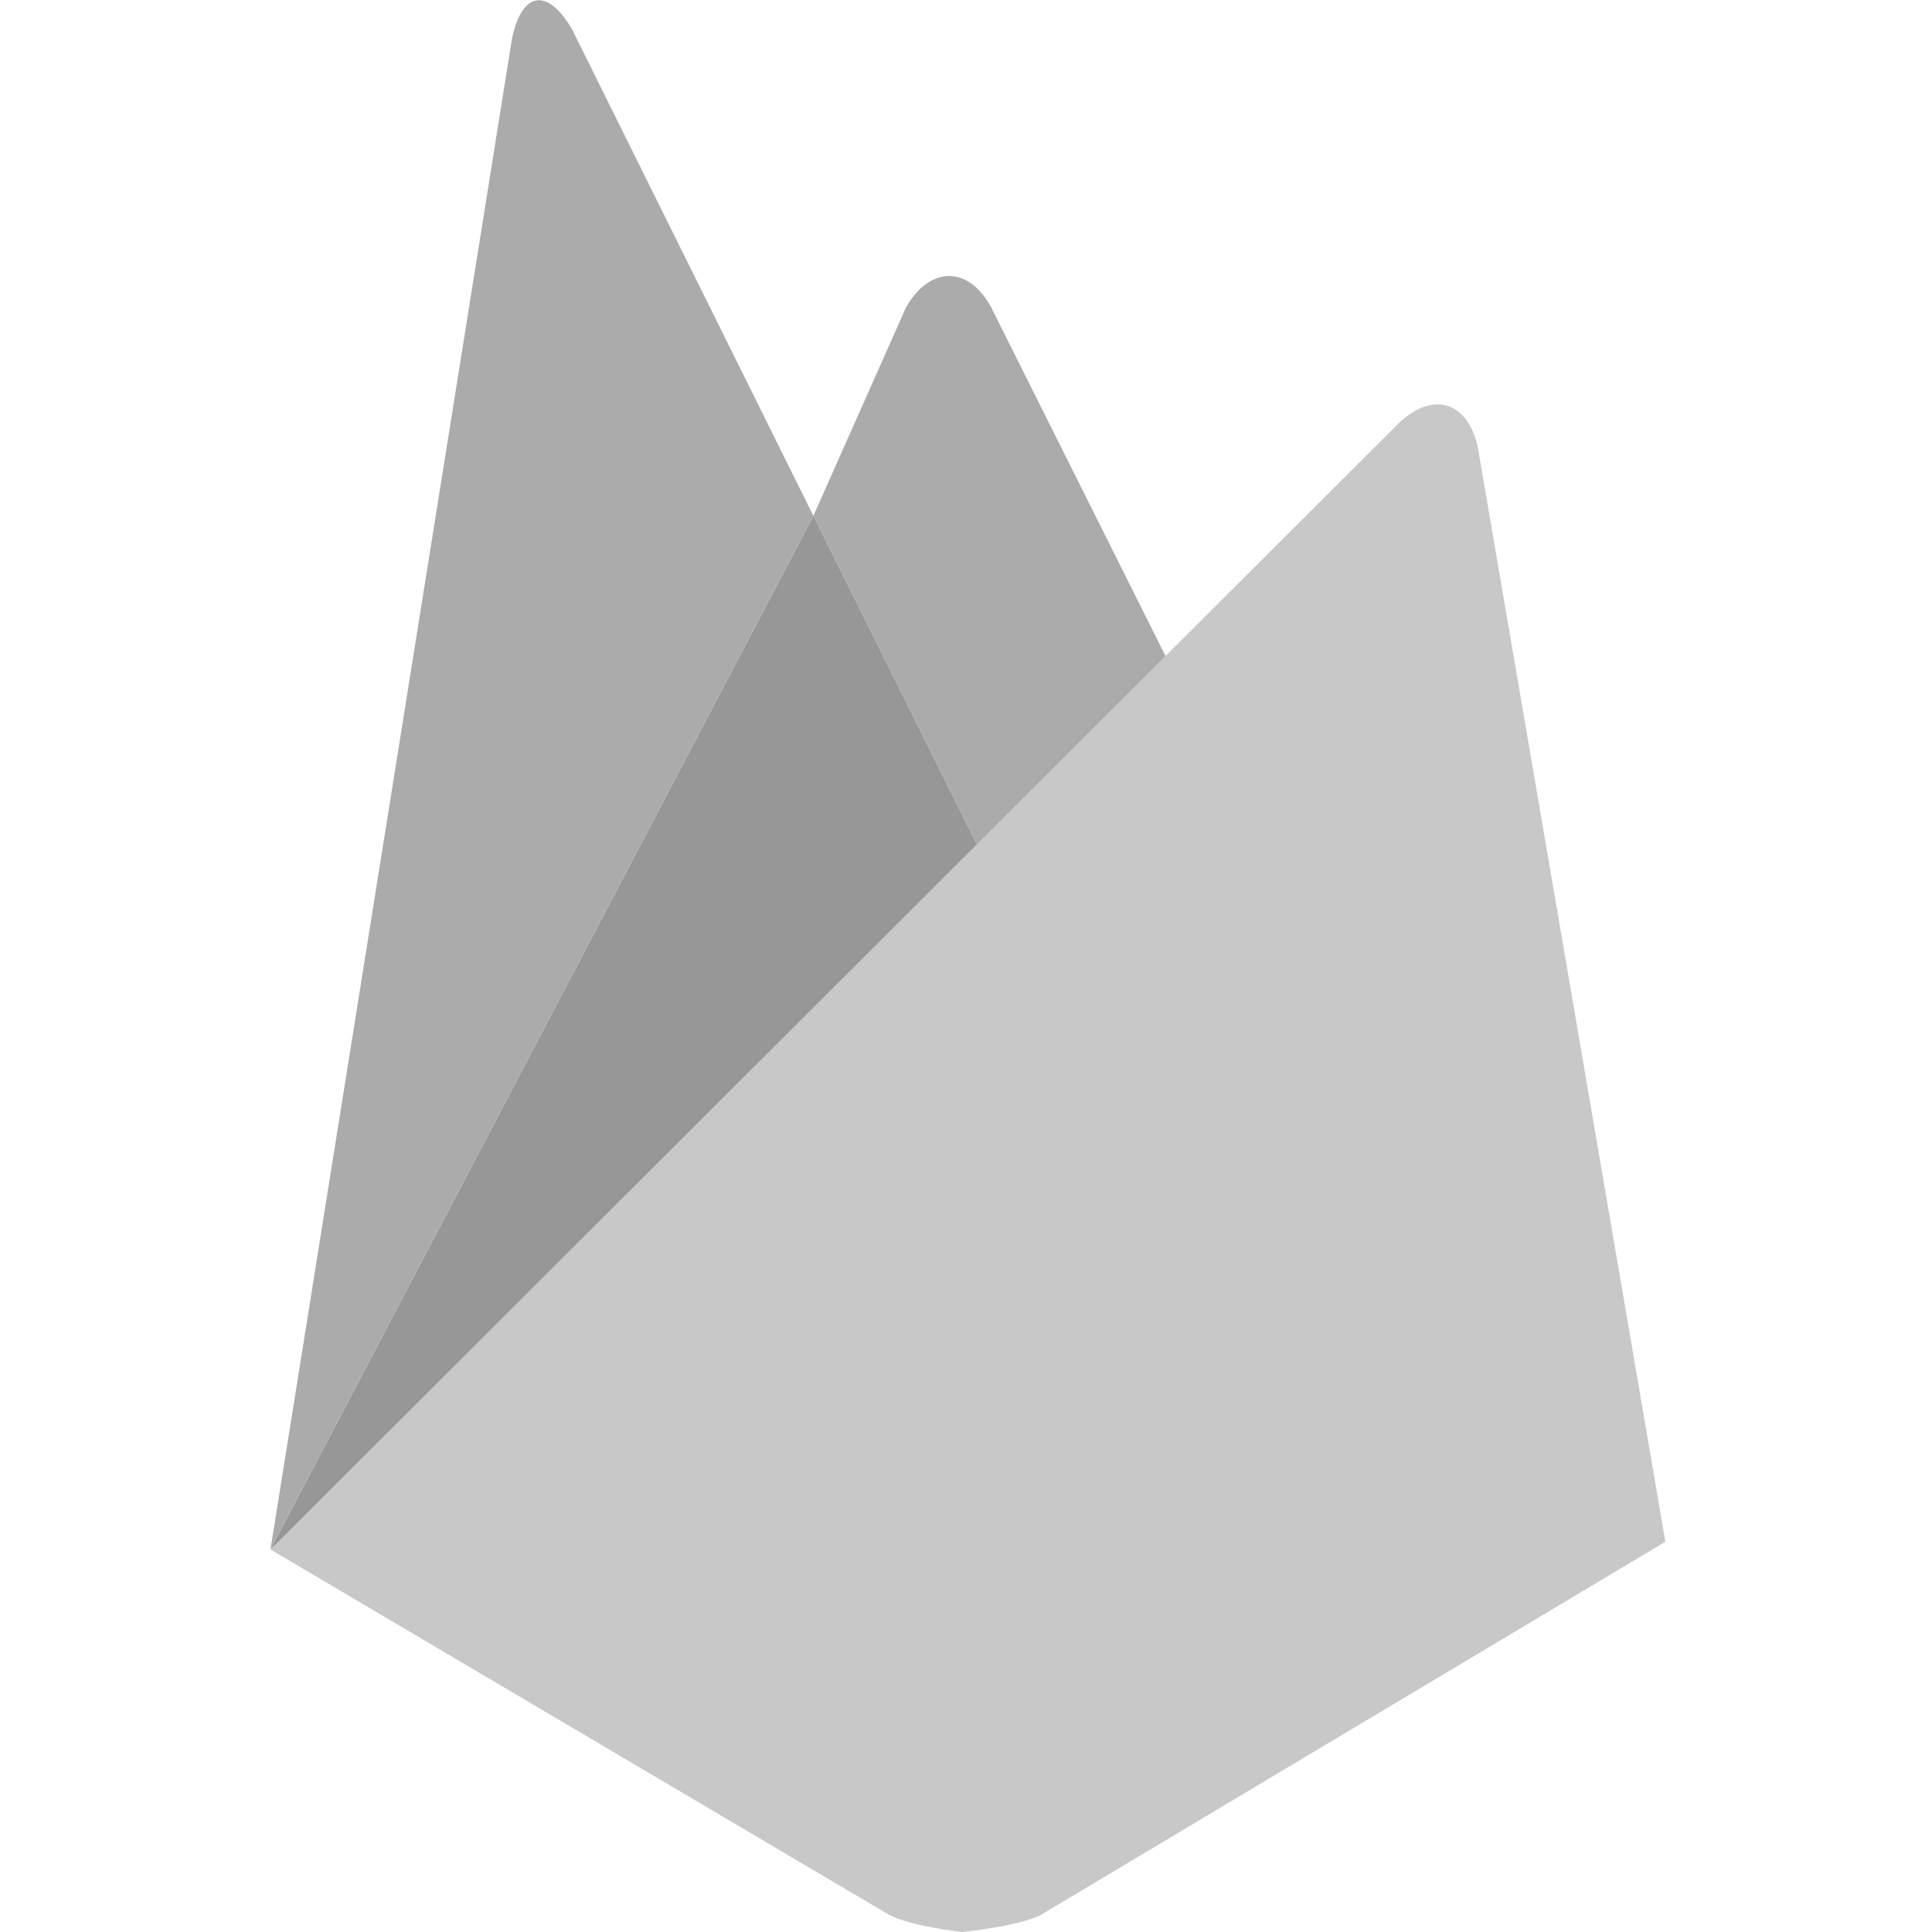
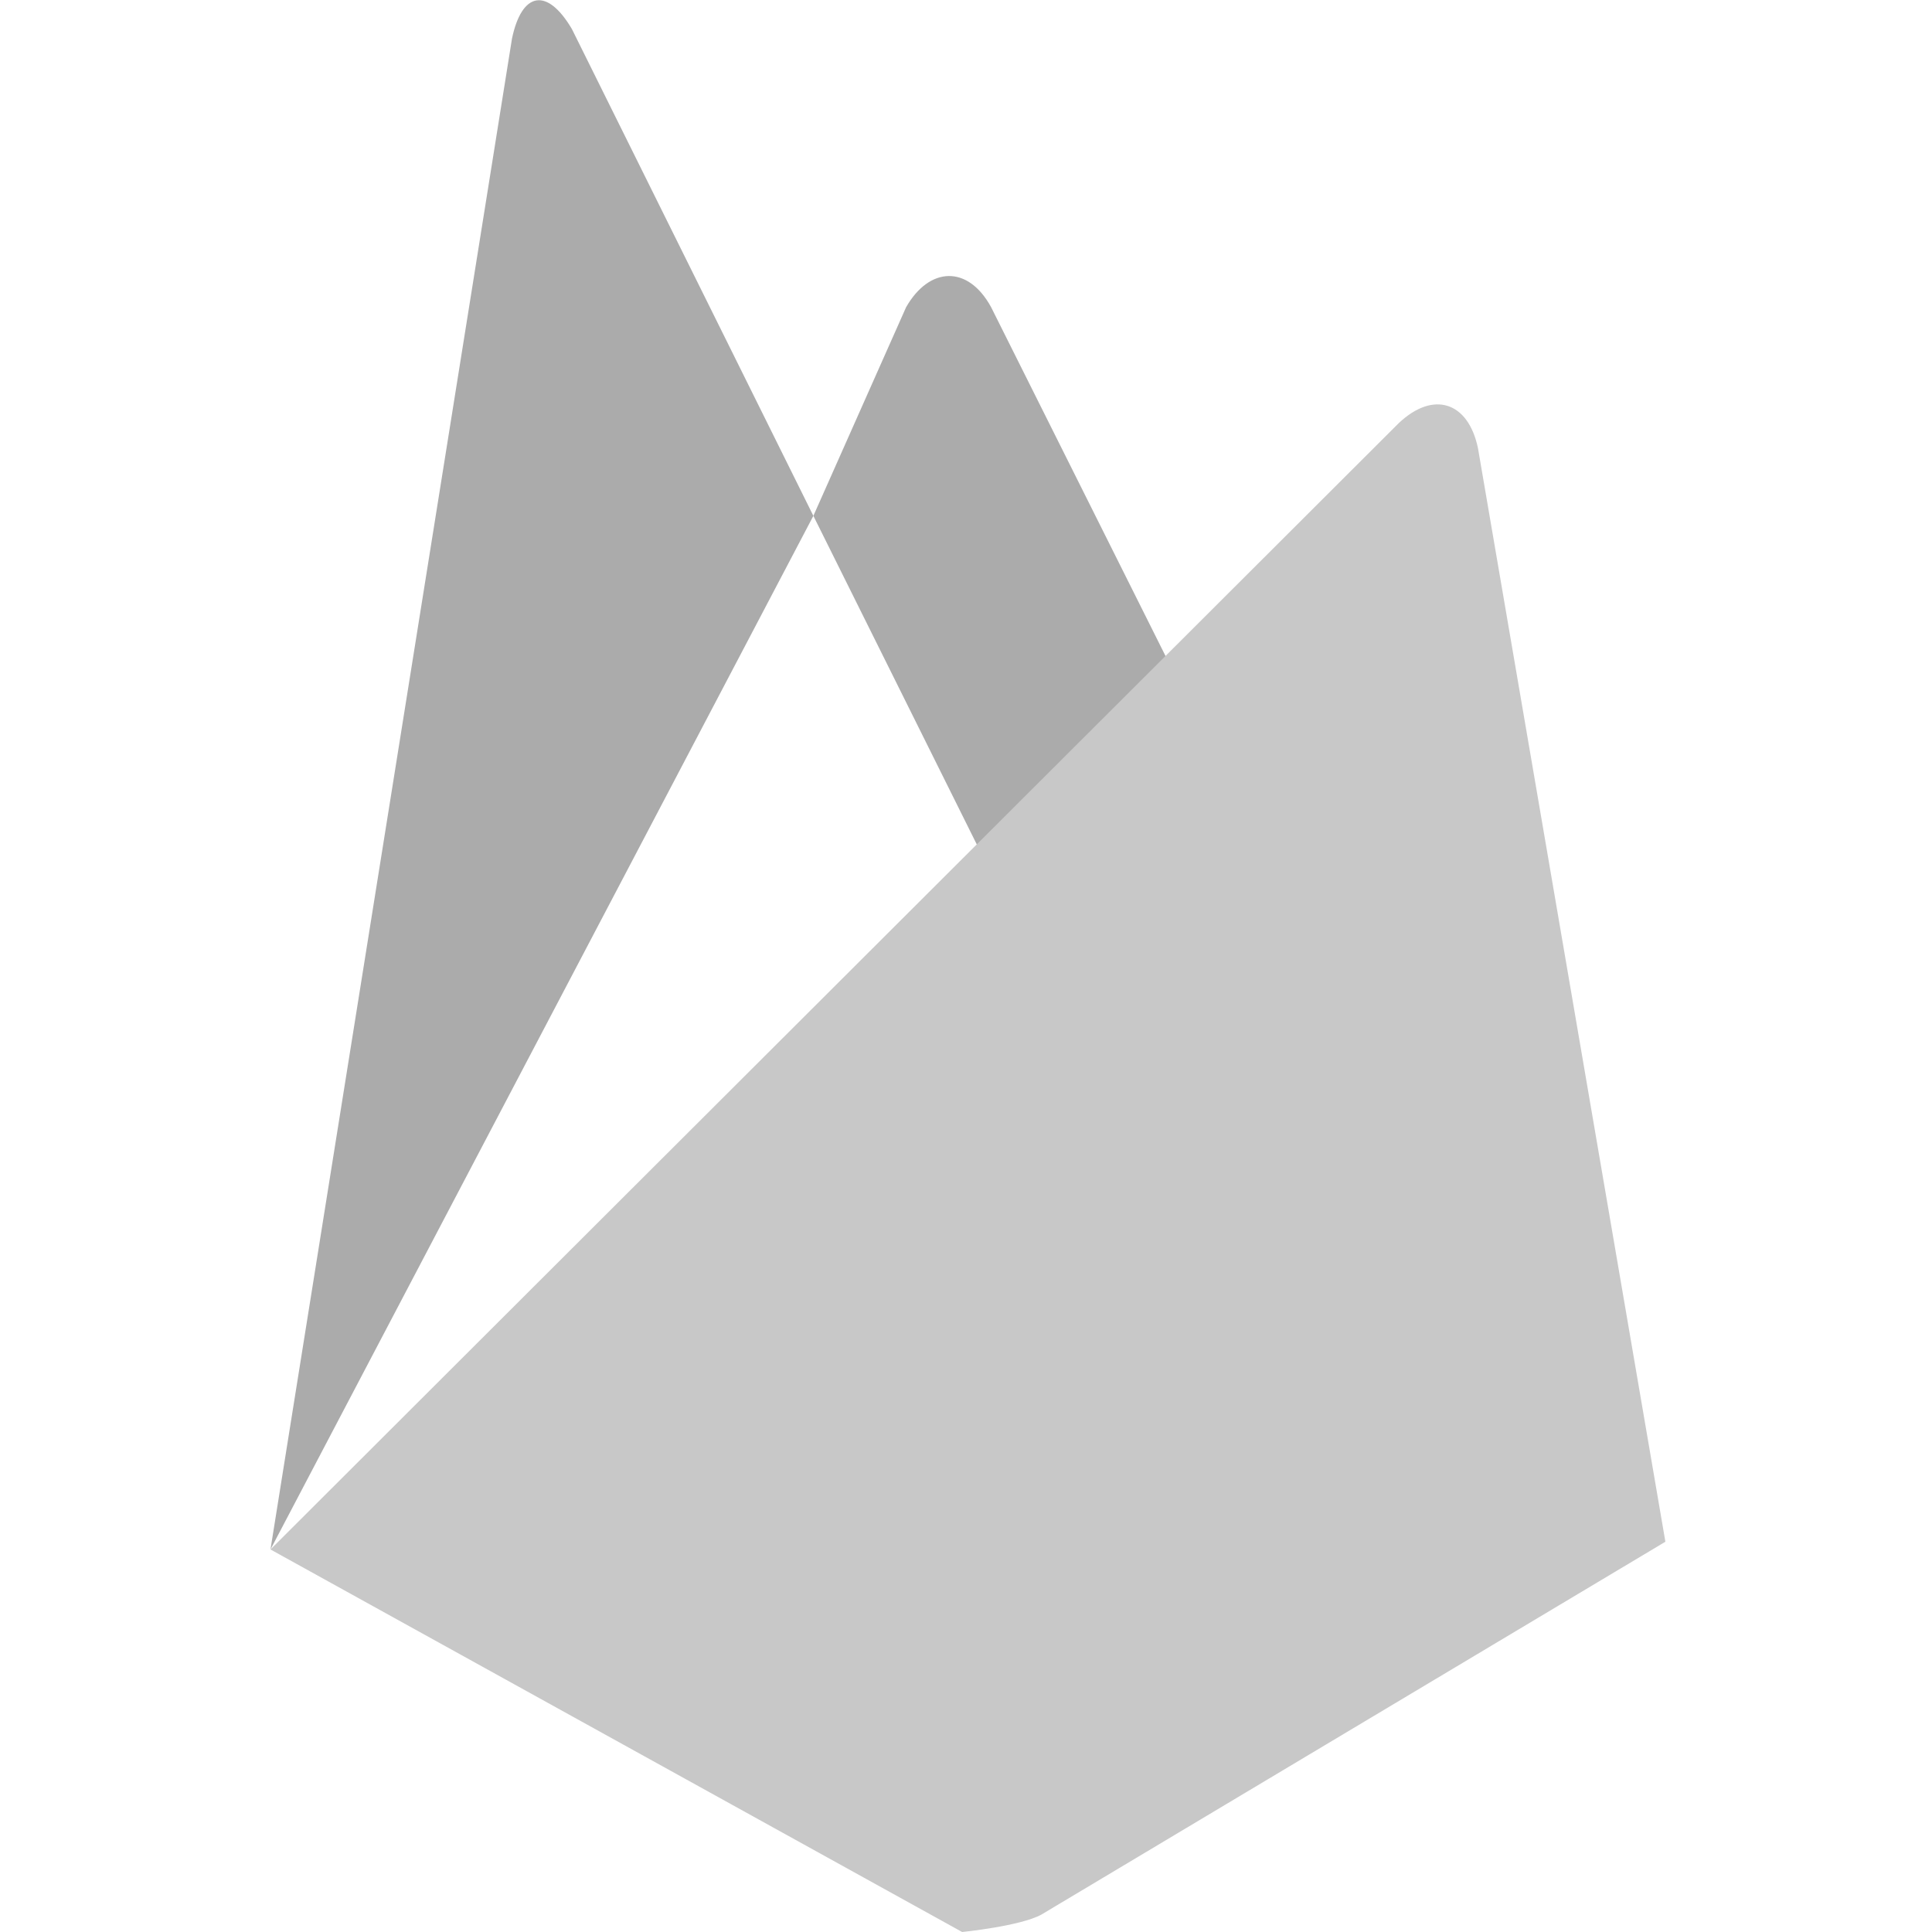
<svg xmlns="http://www.w3.org/2000/svg" width="100" height="100" viewBox="0 0 100 100" fill="none">
  <g id="firebase">
    <path id="Vector" d="M61.4 36.1L51.4 45.4L42.1 26.7L46.9 15.9C48.1 13.8 50.1 13.7 51.3 15.9L61.4 36.1Z" fill="#ABABAB" />
-     <path id="Vector_2" d="M51.4 45.4L14 80.2L42.1 26.7L51.4 45.4Z" fill="#979797" />
-     <path id="Vector_3" d="M72.4 21.9C74.2 20.2 76 20.8 76.5 23.2L86.2 79.8L53.9 99.1C52.8 99.7 49.8 100 49.8 100C49.8 100 47.1 99.7 46 99.1L14 80.2L72.4 21.9Z" fill="#C8C8C8" />
+     <path id="Vector_3" d="M72.4 21.9C74.2 20.2 76 20.8 76.5 23.2L86.2 79.8L53.9 99.1C52.8 99.7 49.8 100 49.8 100L14 80.2L72.4 21.9Z" fill="#C8C8C8" />
    <path id="Vector_4" d="M42.1 26.7L14 80.2L26.5 2C27 -0.4 28.3 -0.7 29.6 1.5L42.1 26.7Z" fill="#ABABAB" />
  </g>
</svg>